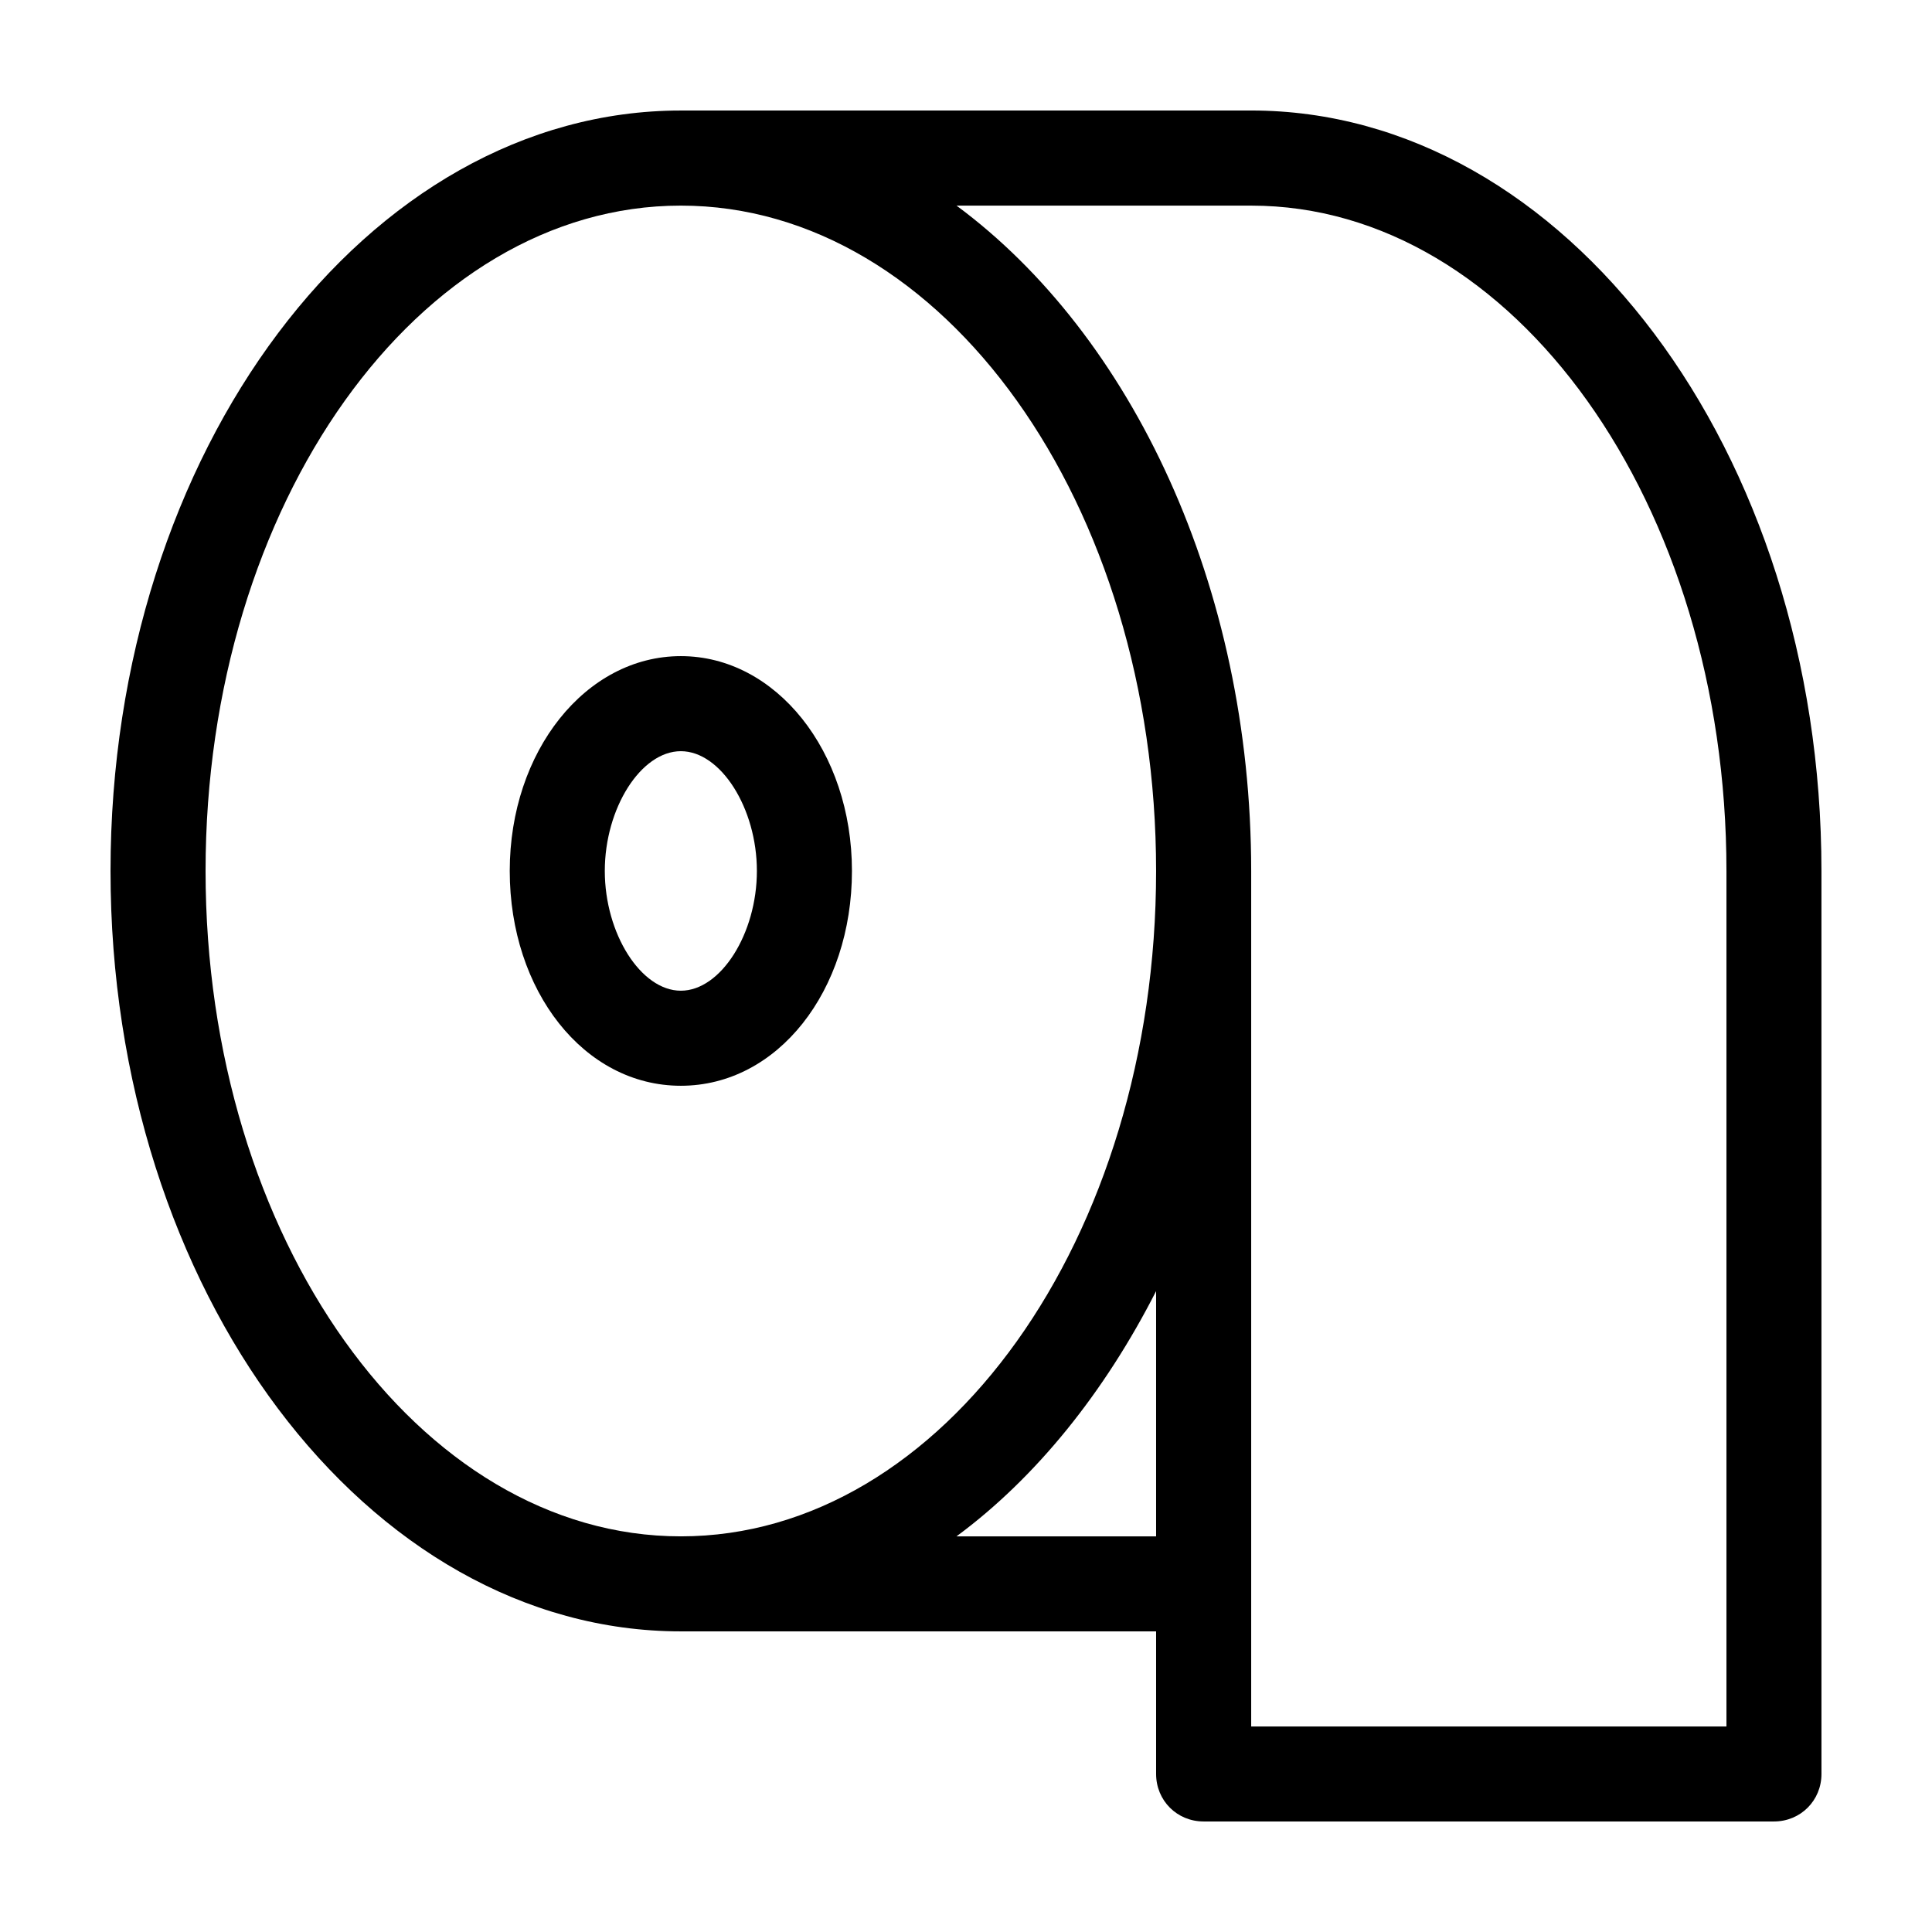
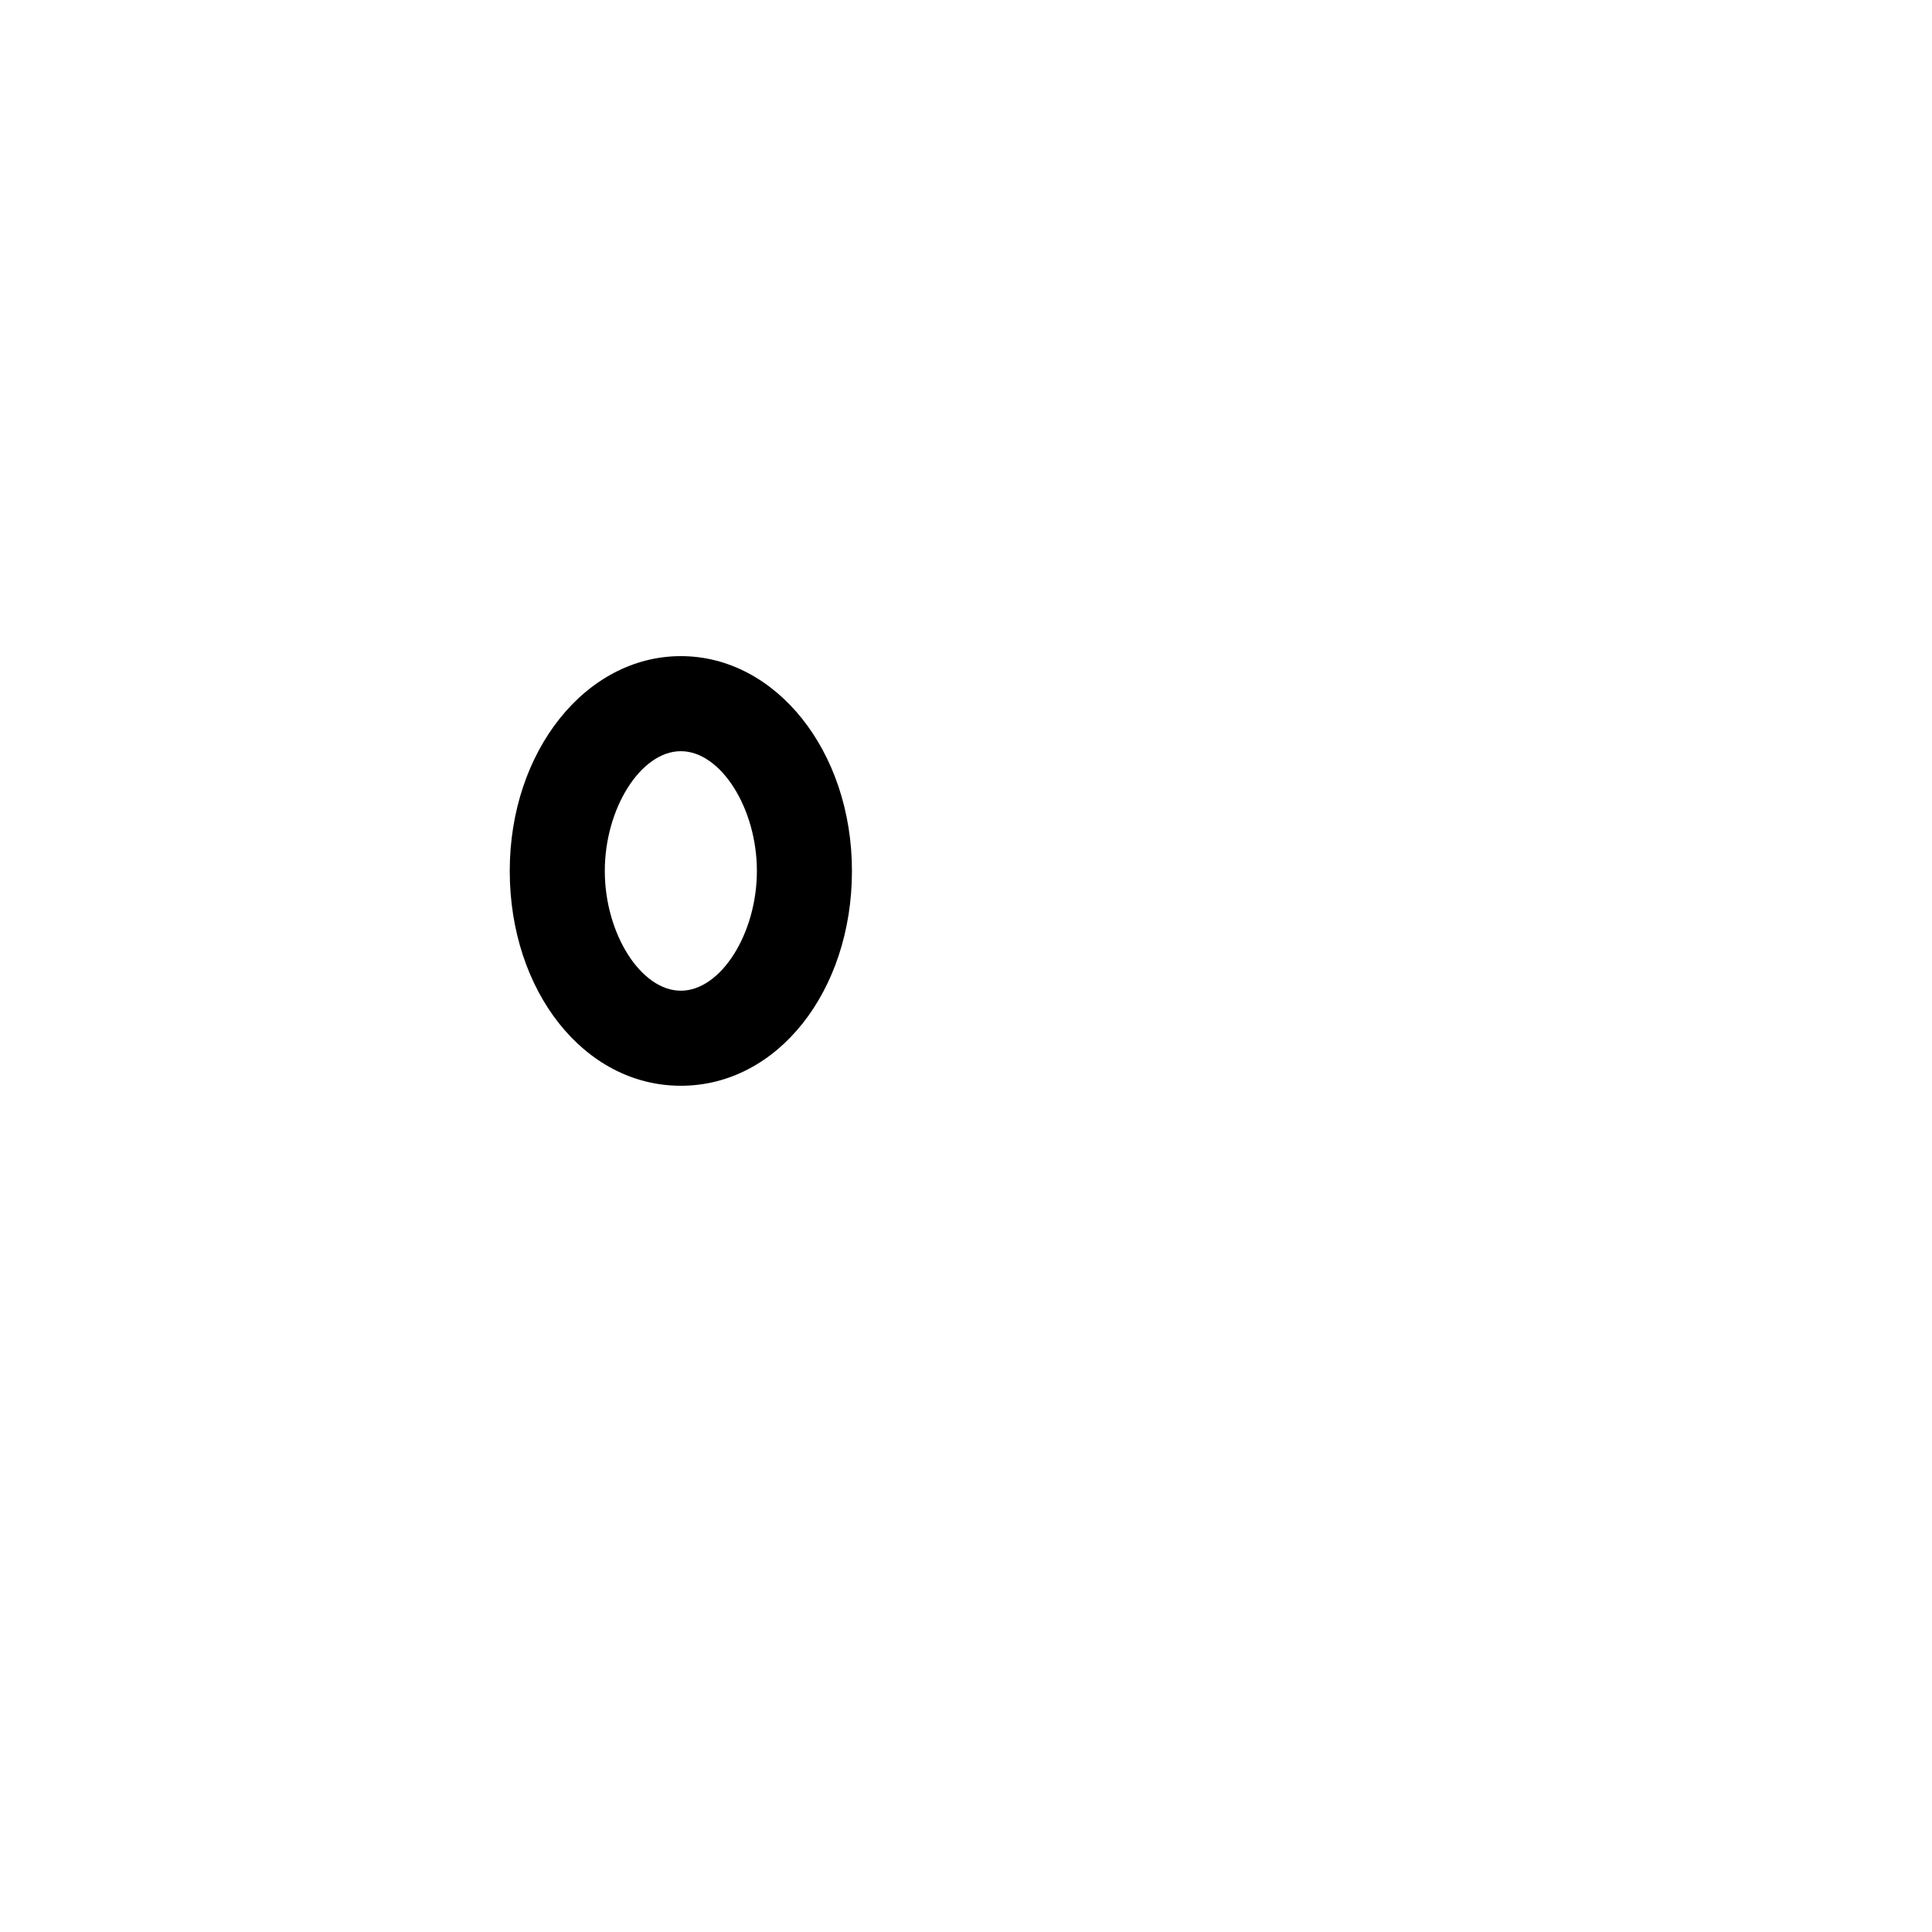
<svg xmlns="http://www.w3.org/2000/svg" fill="#000000" width="800px" height="800px" version="1.1" viewBox="144 144 512 512">
  <g>
    <path d="m324.43 317.88c-25.191 0-45.344 25.191-45.344 56.93 0 31.738 19.648 56.93 45.344 56.93 25.695 0 45.344-25.191 45.344-56.93 0-31.742-20.152-56.93-45.344-56.93zm0 88.668c-10.578 0-20.152-15.113-20.152-31.738s9.574-31.738 20.152-31.738 20.152 15.113 20.152 31.738-9.57 31.738-20.152 31.738z" />
-     <path d="m475.57 173.29h-151.14c-83.129 0-151.14 90.18-151.14 201.52s68.016 201.52 151.14 201.52h125.95v37.785c0 7.055 5.543 12.594 12.594 12.594h151.14c7.055 0 12.594-5.543 12.594-12.594l-0.004-239.31c0-111.34-68.012-201.52-151.14-201.52zm-25.191 377.86h-52.898c21.16-15.617 39.297-38.289 52.898-64.992zm-125.95 0c-69.527 0-125.95-79.098-125.95-176.33s56.426-176.33 125.95-176.33c69.527 0 125.95 79.098 125.95 176.33s-56.426 176.33-125.95 176.33zm277.1 50.383h-125.95v-226.71c0-75.57-31.738-142.07-78.09-176.33h78.09c69.527 0 125.95 79.098 125.95 176.33z" />
  </g>
</svg>